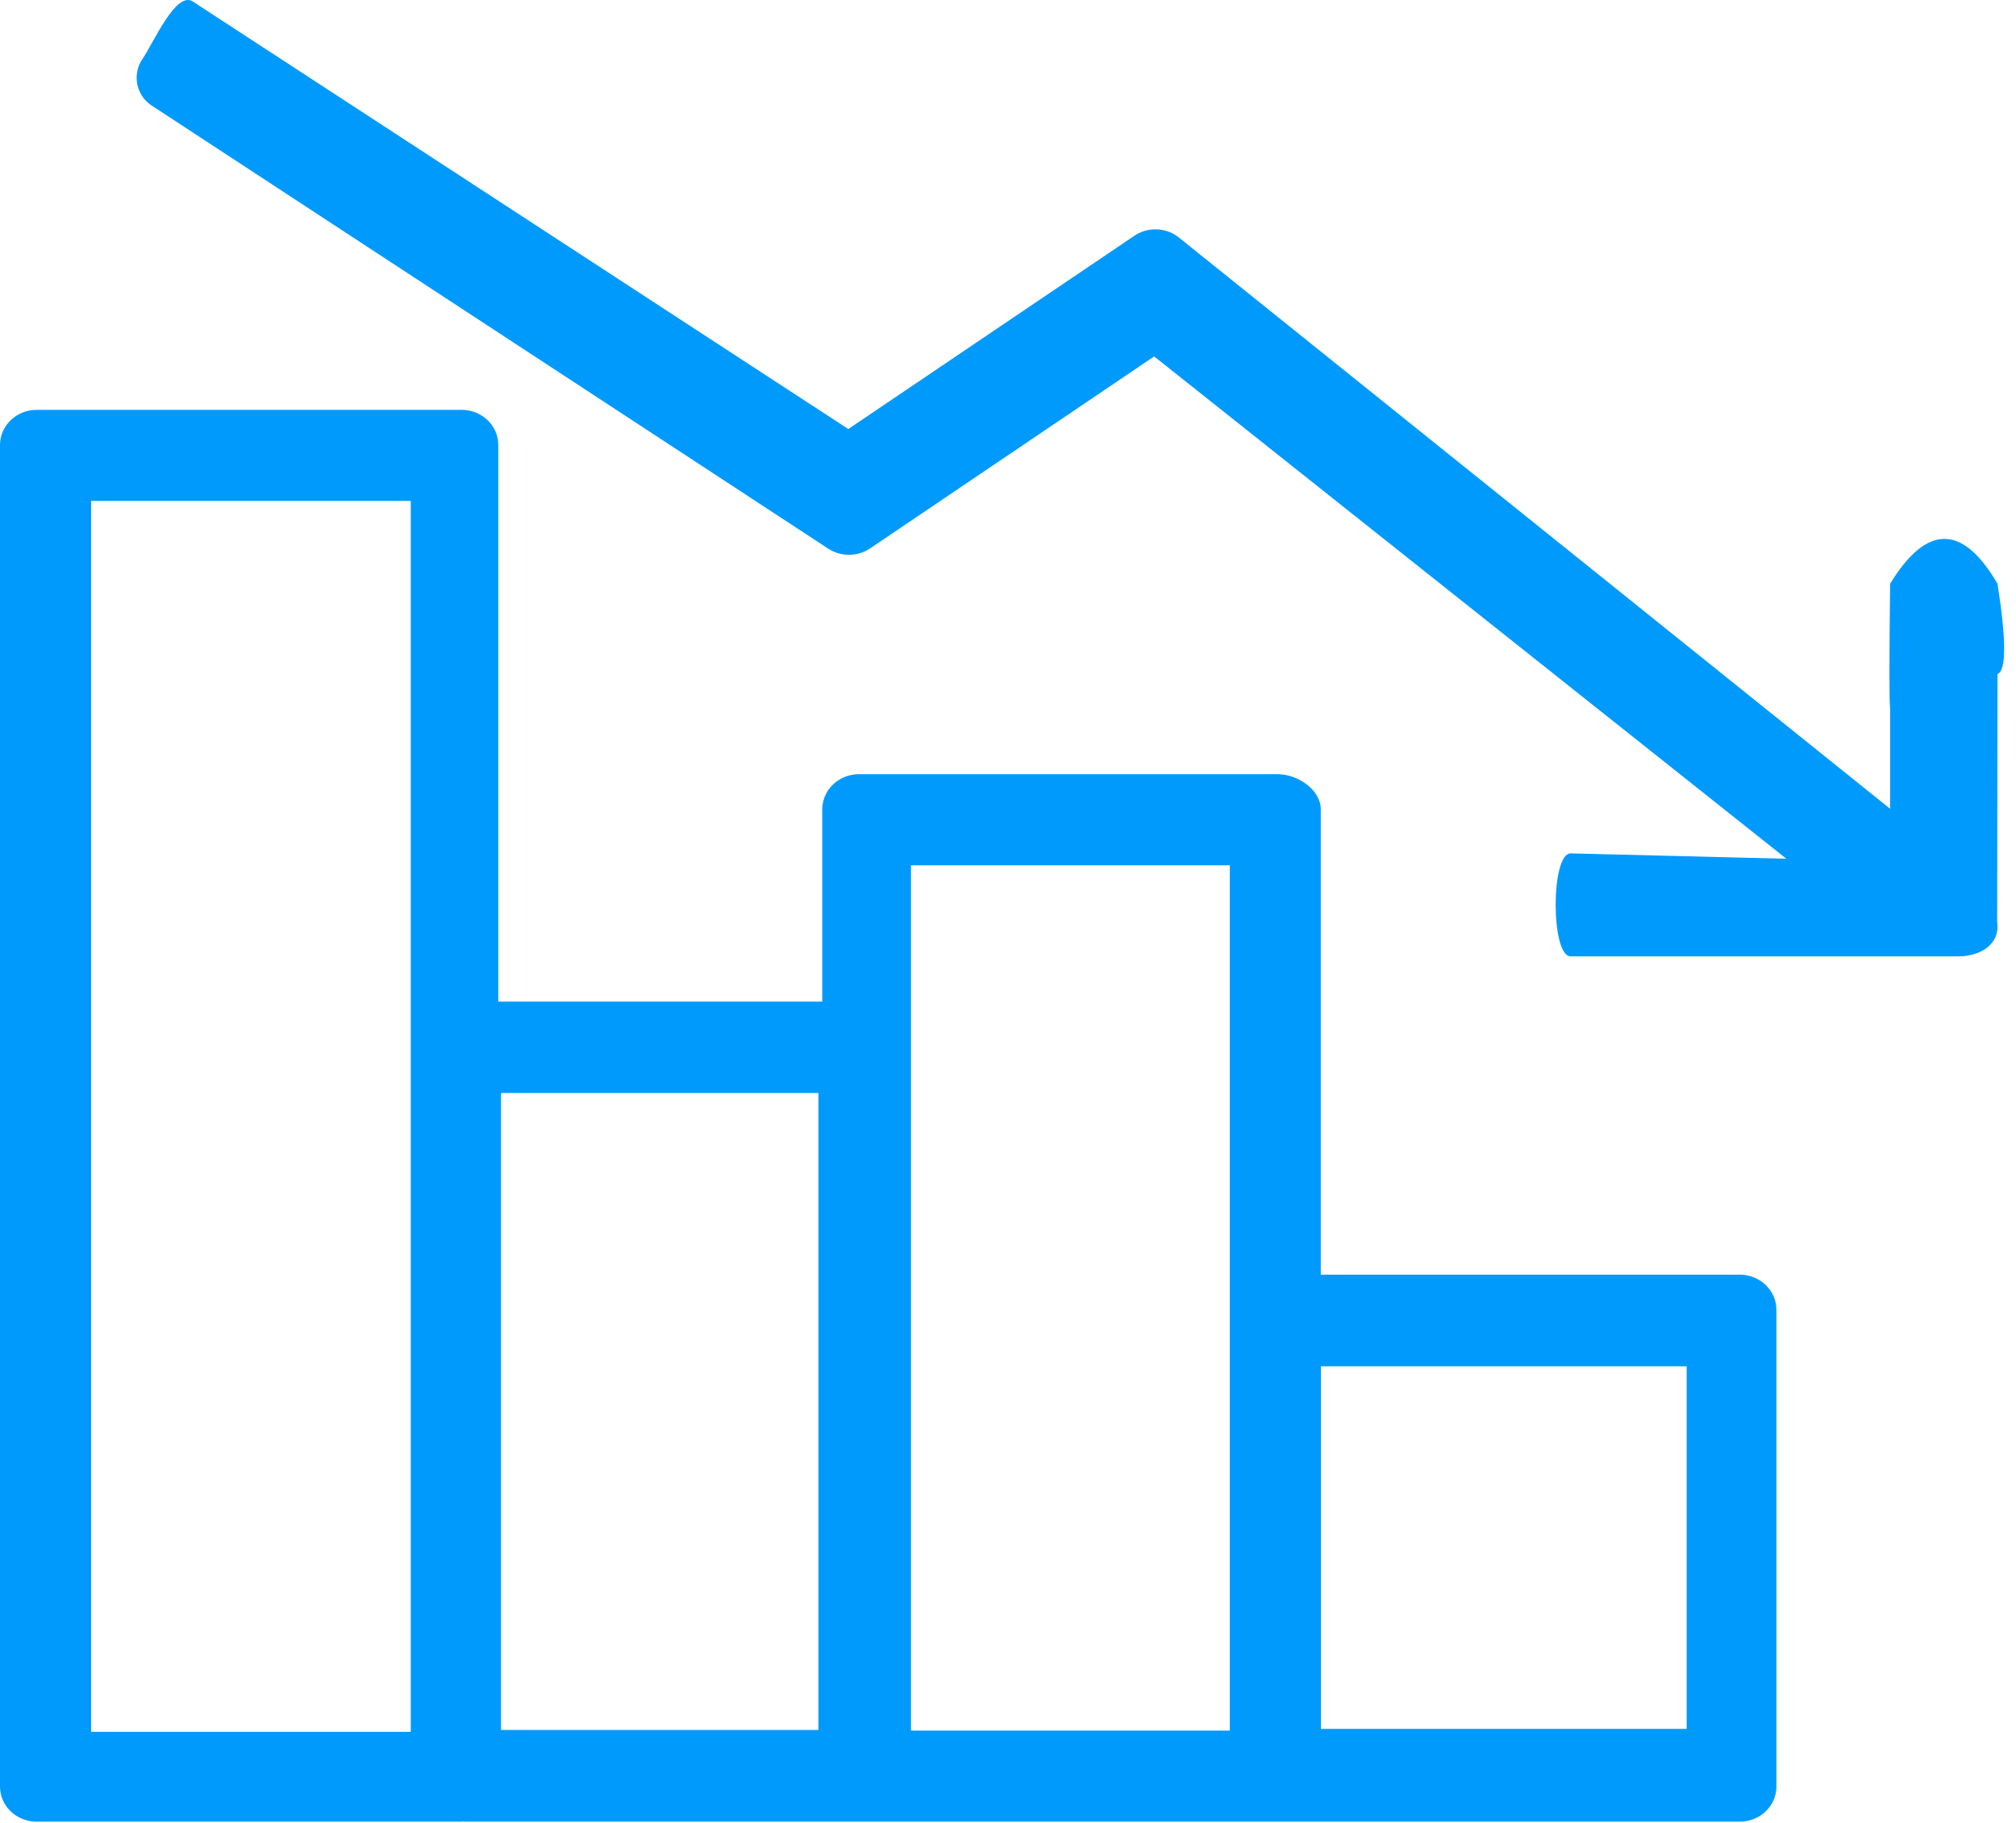
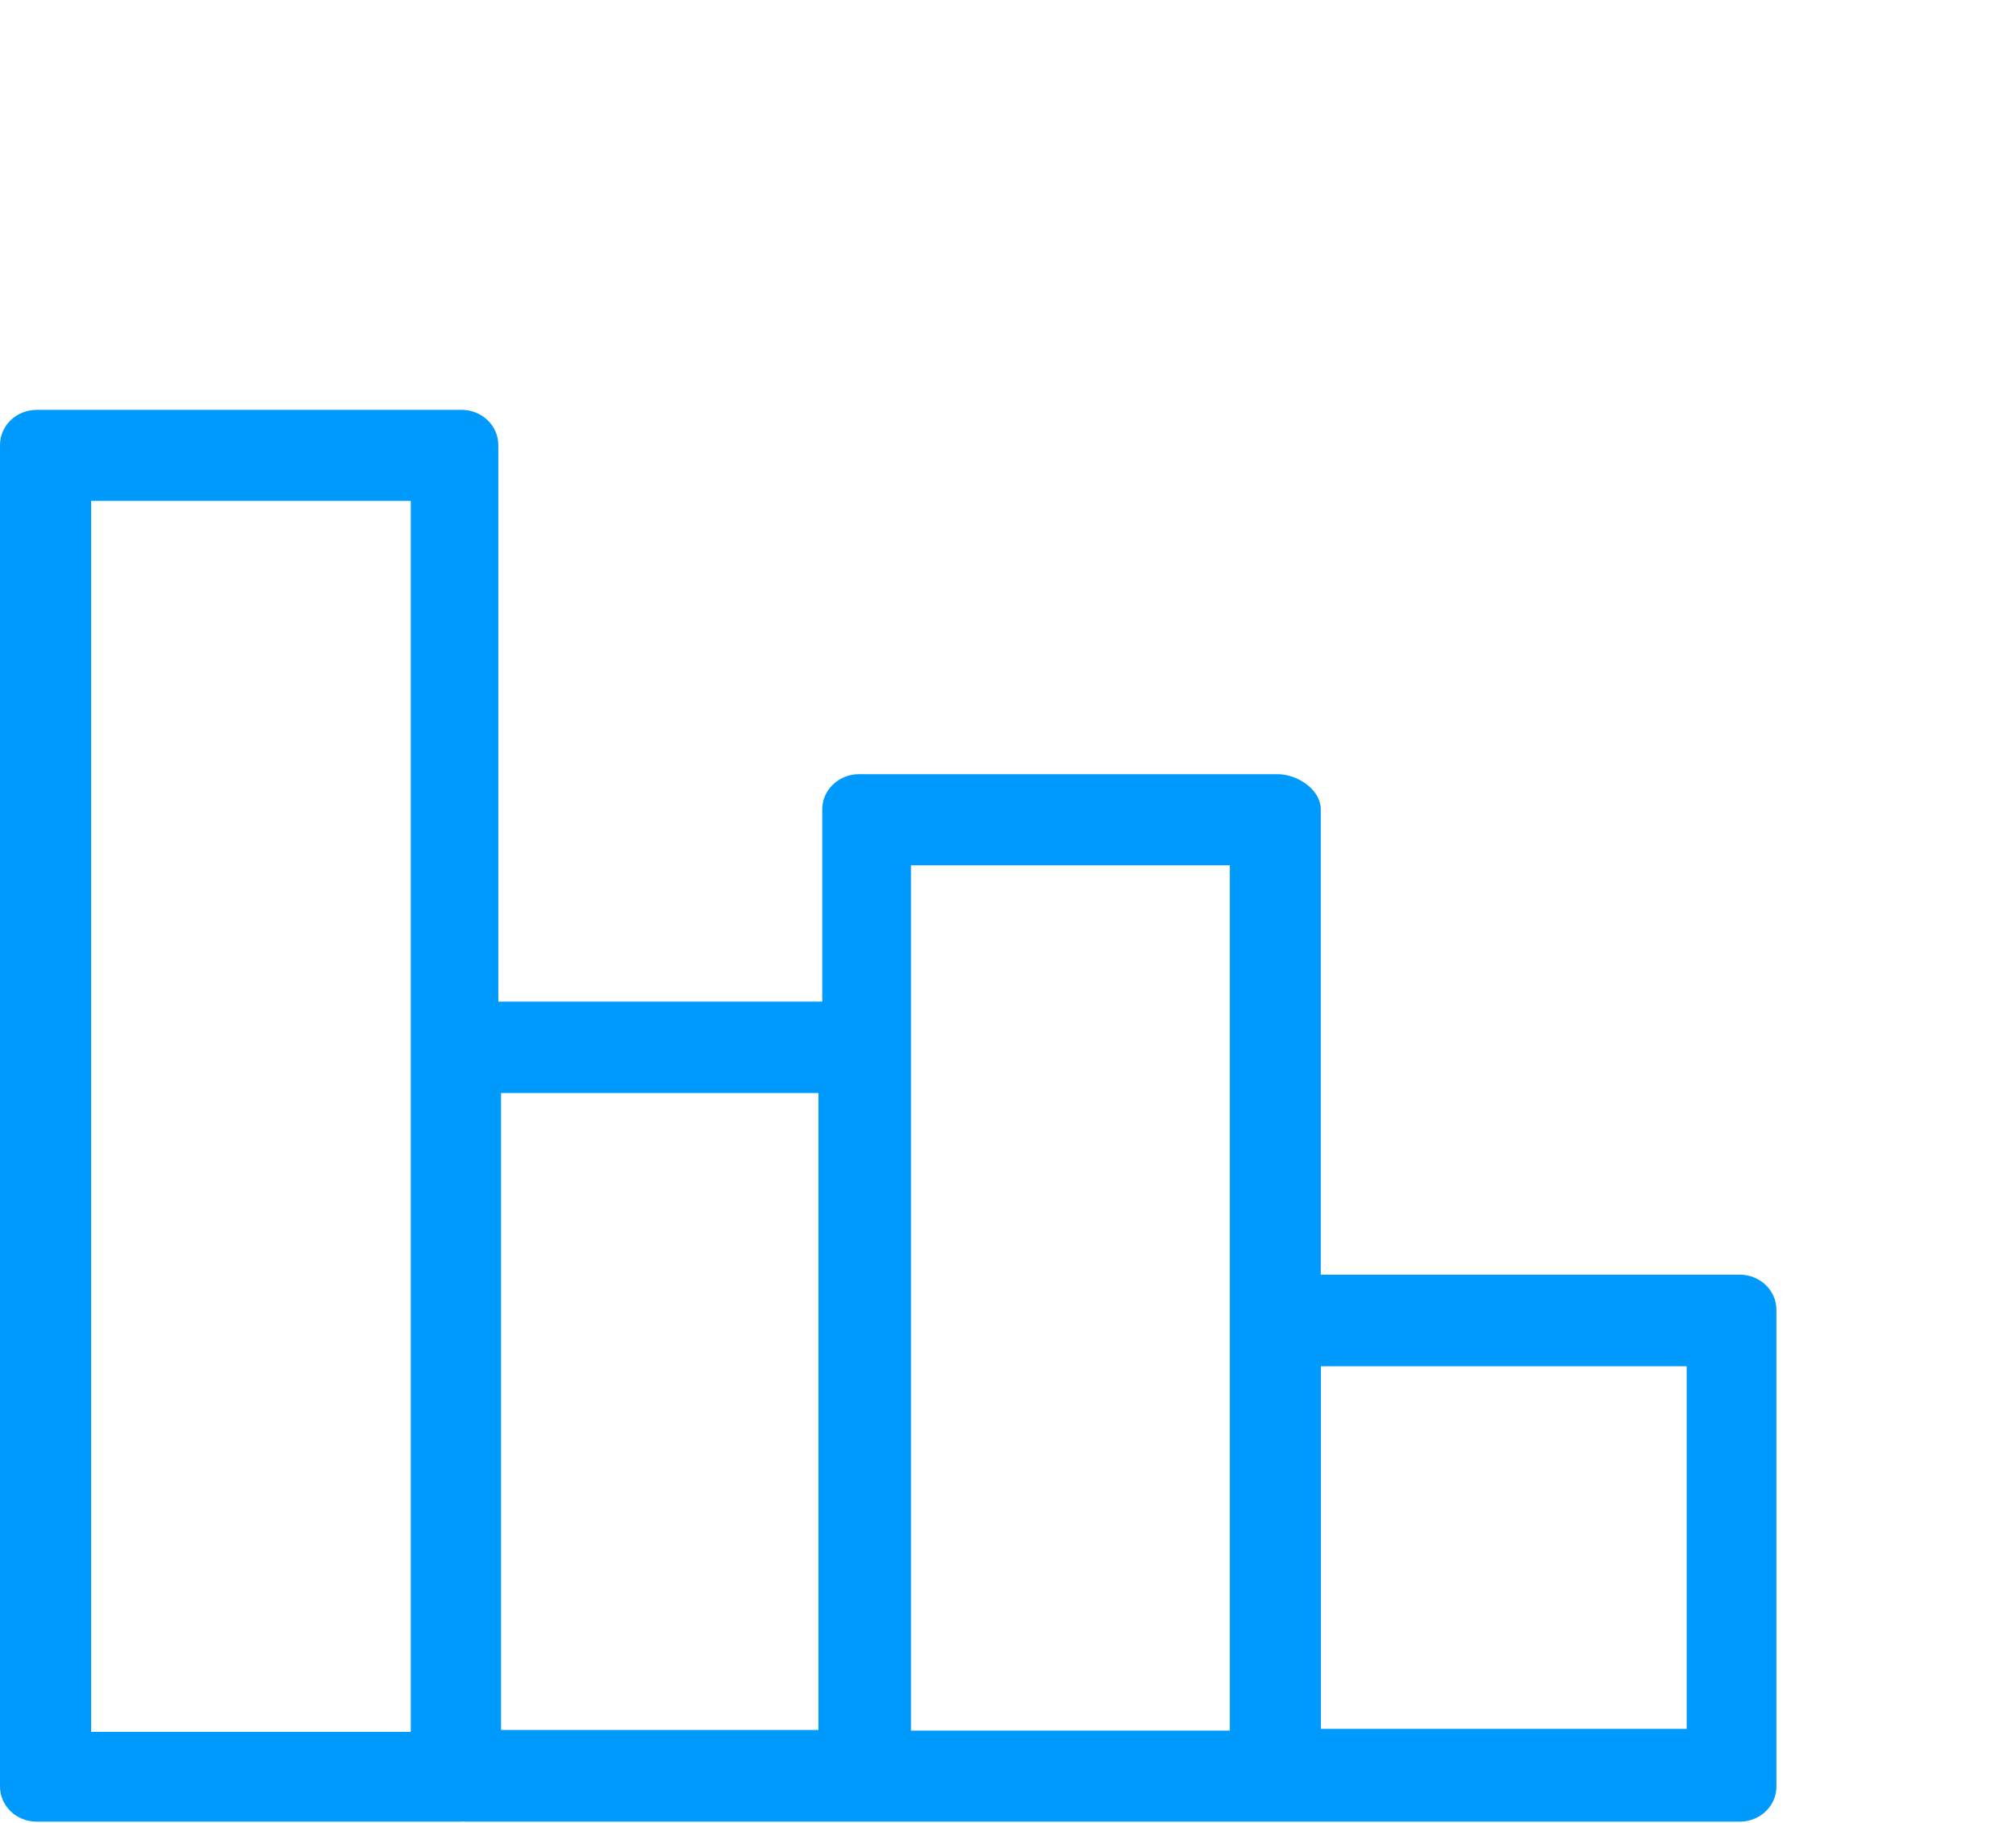
<svg xmlns="http://www.w3.org/2000/svg" width="115px" height="104px" viewBox="0 0 115 104">
  <title>We keep transaction</title>
  <g id="页面-1" stroke="none" stroke-width="1" fill="none" fill-rule="evenodd">
    <g id="Trading-Accounts-Types-" transform="translate(-1194, -564)" fill="#009AFD">
      <g id="编组-8" transform="translate(387, 564)">
        <g id="We-keep-transaction" transform="translate(807, 0)">
          <path d="M75.35,98.637 L96.214,98.637 L96.214,77.947 L75.35,77.947 L75.35,98.637 Z M51.966,98.733 L70.154,98.733 L70.154,49.366 L51.966,49.366 L51.966,98.733 Z M28.581,98.699 L46.686,98.699 L46.686,62.357 L28.581,62.357 L28.581,98.699 Z M23.429,98.806 L5.197,98.806 L5.197,28.579 L23.431,28.579 L23.431,98.806 L23.429,98.806 Z M75.342,72.722 L75.342,46.175 C75.342,45.068 74.041,44.172 72.885,44.169 L48.999,44.169 C47.842,44.169 46.904,45.068 46.904,46.175 L46.904,57.145 L28.425,57.145 L28.425,25.389 C28.425,24.282 27.49,23.383 26.331,23.383 L2.094,23.383 C0.935,23.383 0,24.282 0,25.389 L0,101.924 C0,103.036 0.935,103.93 2.094,103.93 L26.336,103.93 C26.367,103.93 26.391,103.914 26.419,103.914 C26.445,103.914 26.471,103.93 26.498,103.93 L99.241,103.93 C100.398,103.93 101.333,103.033 101.333,101.929 L101.333,74.725 C101.333,73.621 100.398,72.724 99.244,72.722 L75.34,72.722 L75.342,72.722 Z" id="Fill-1" />
-           <path d="M47.307,31.339 C48.011,31.77 48.921,31.755 49.611,31.303 L65.838,20.335 L101.902,48.994 L89.594,48.687 C88.456,48.687 88.456,54.562 89.594,54.562 L111.726,54.562 C112.864,54.562 113.945,53.962 113.945,52.882 C113.945,52.788 113.938,52.695 113.925,52.603 L113.945,38.46 C114.451,38.243 114.451,36.525 113.945,33.306 C112.95,31.599 111.945,30.746 110.918,30.746 C109.895,30.746 108.86,31.599 107.818,33.306 C107.769,37.715 107.769,40.079 107.818,40.399 L107.818,46.141 L67.189,13.504 C66.466,12.97 65.486,12.942 64.734,13.434 L48.39,24.477 L10.983,0.076 C10.024,-0.511 8.748,2.459 8.125,3.366 C7.534,4.232 7.757,5.414 8.623,6.005 C8.66,6.03 8.698,6.054 8.735,6.076 L47.307,31.342 L47.307,31.339 Z" id="Fill-3" />
        </g>
      </g>
    </g>
  </g>
</svg>